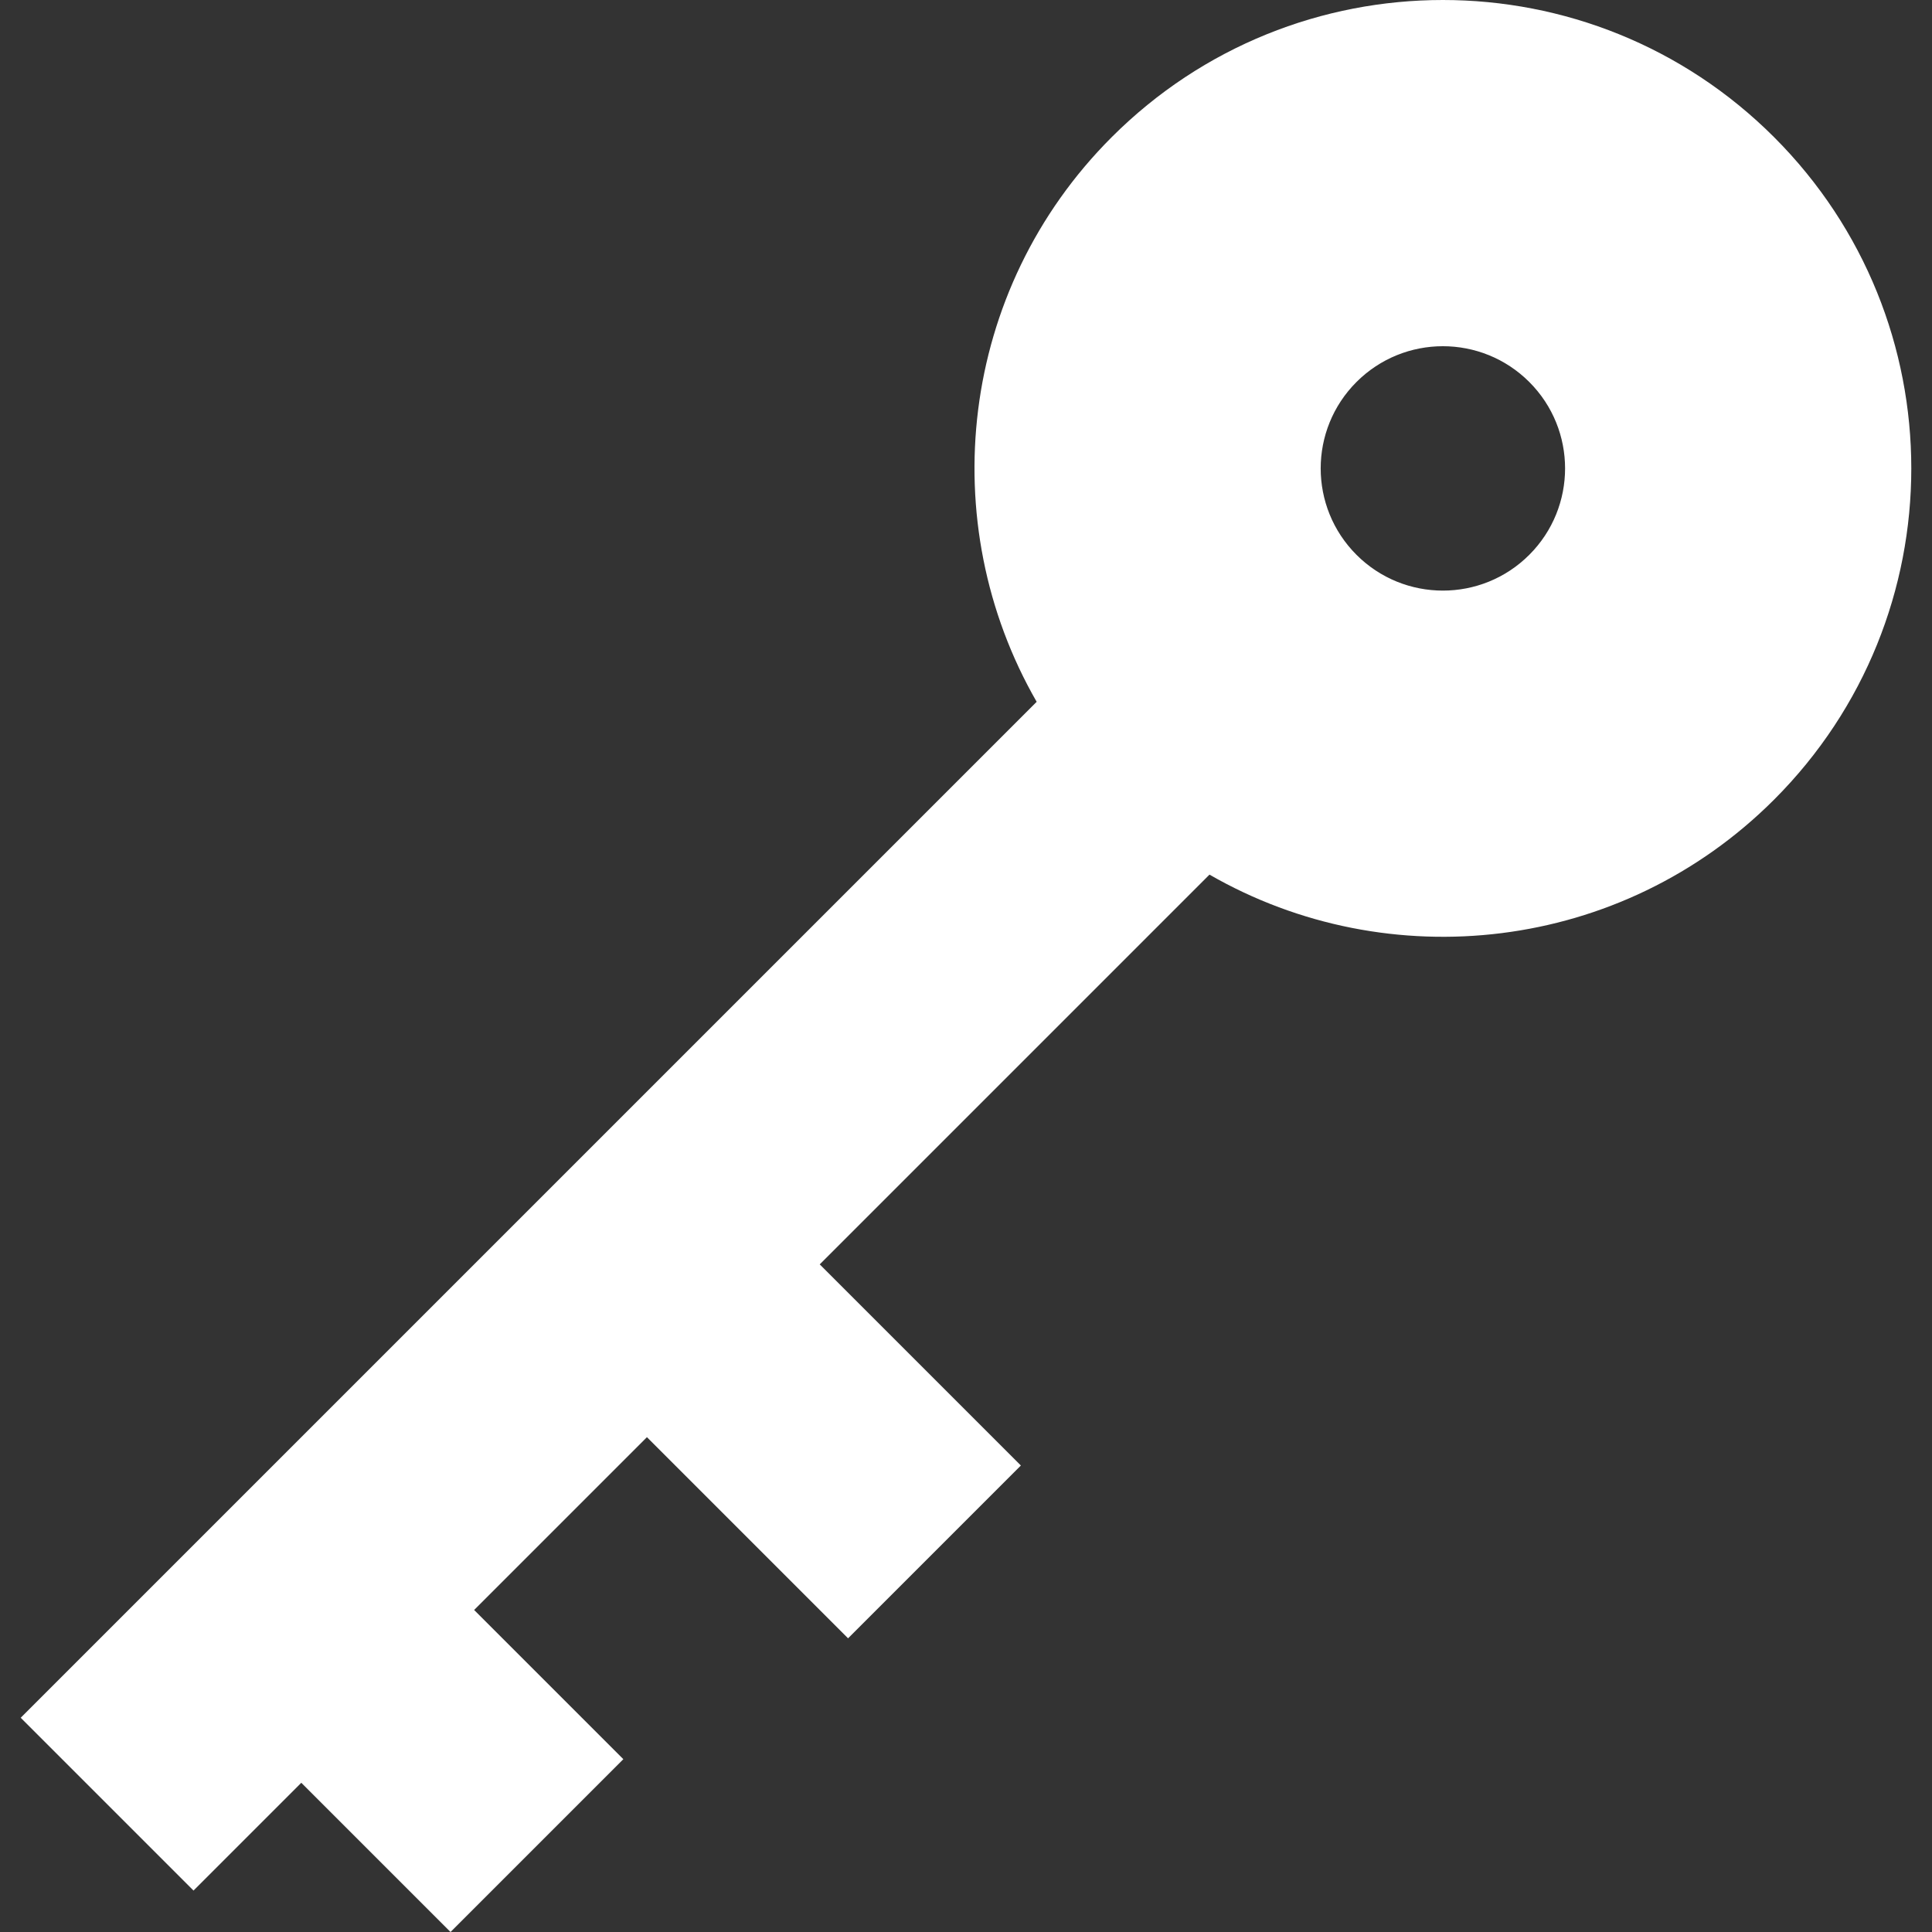
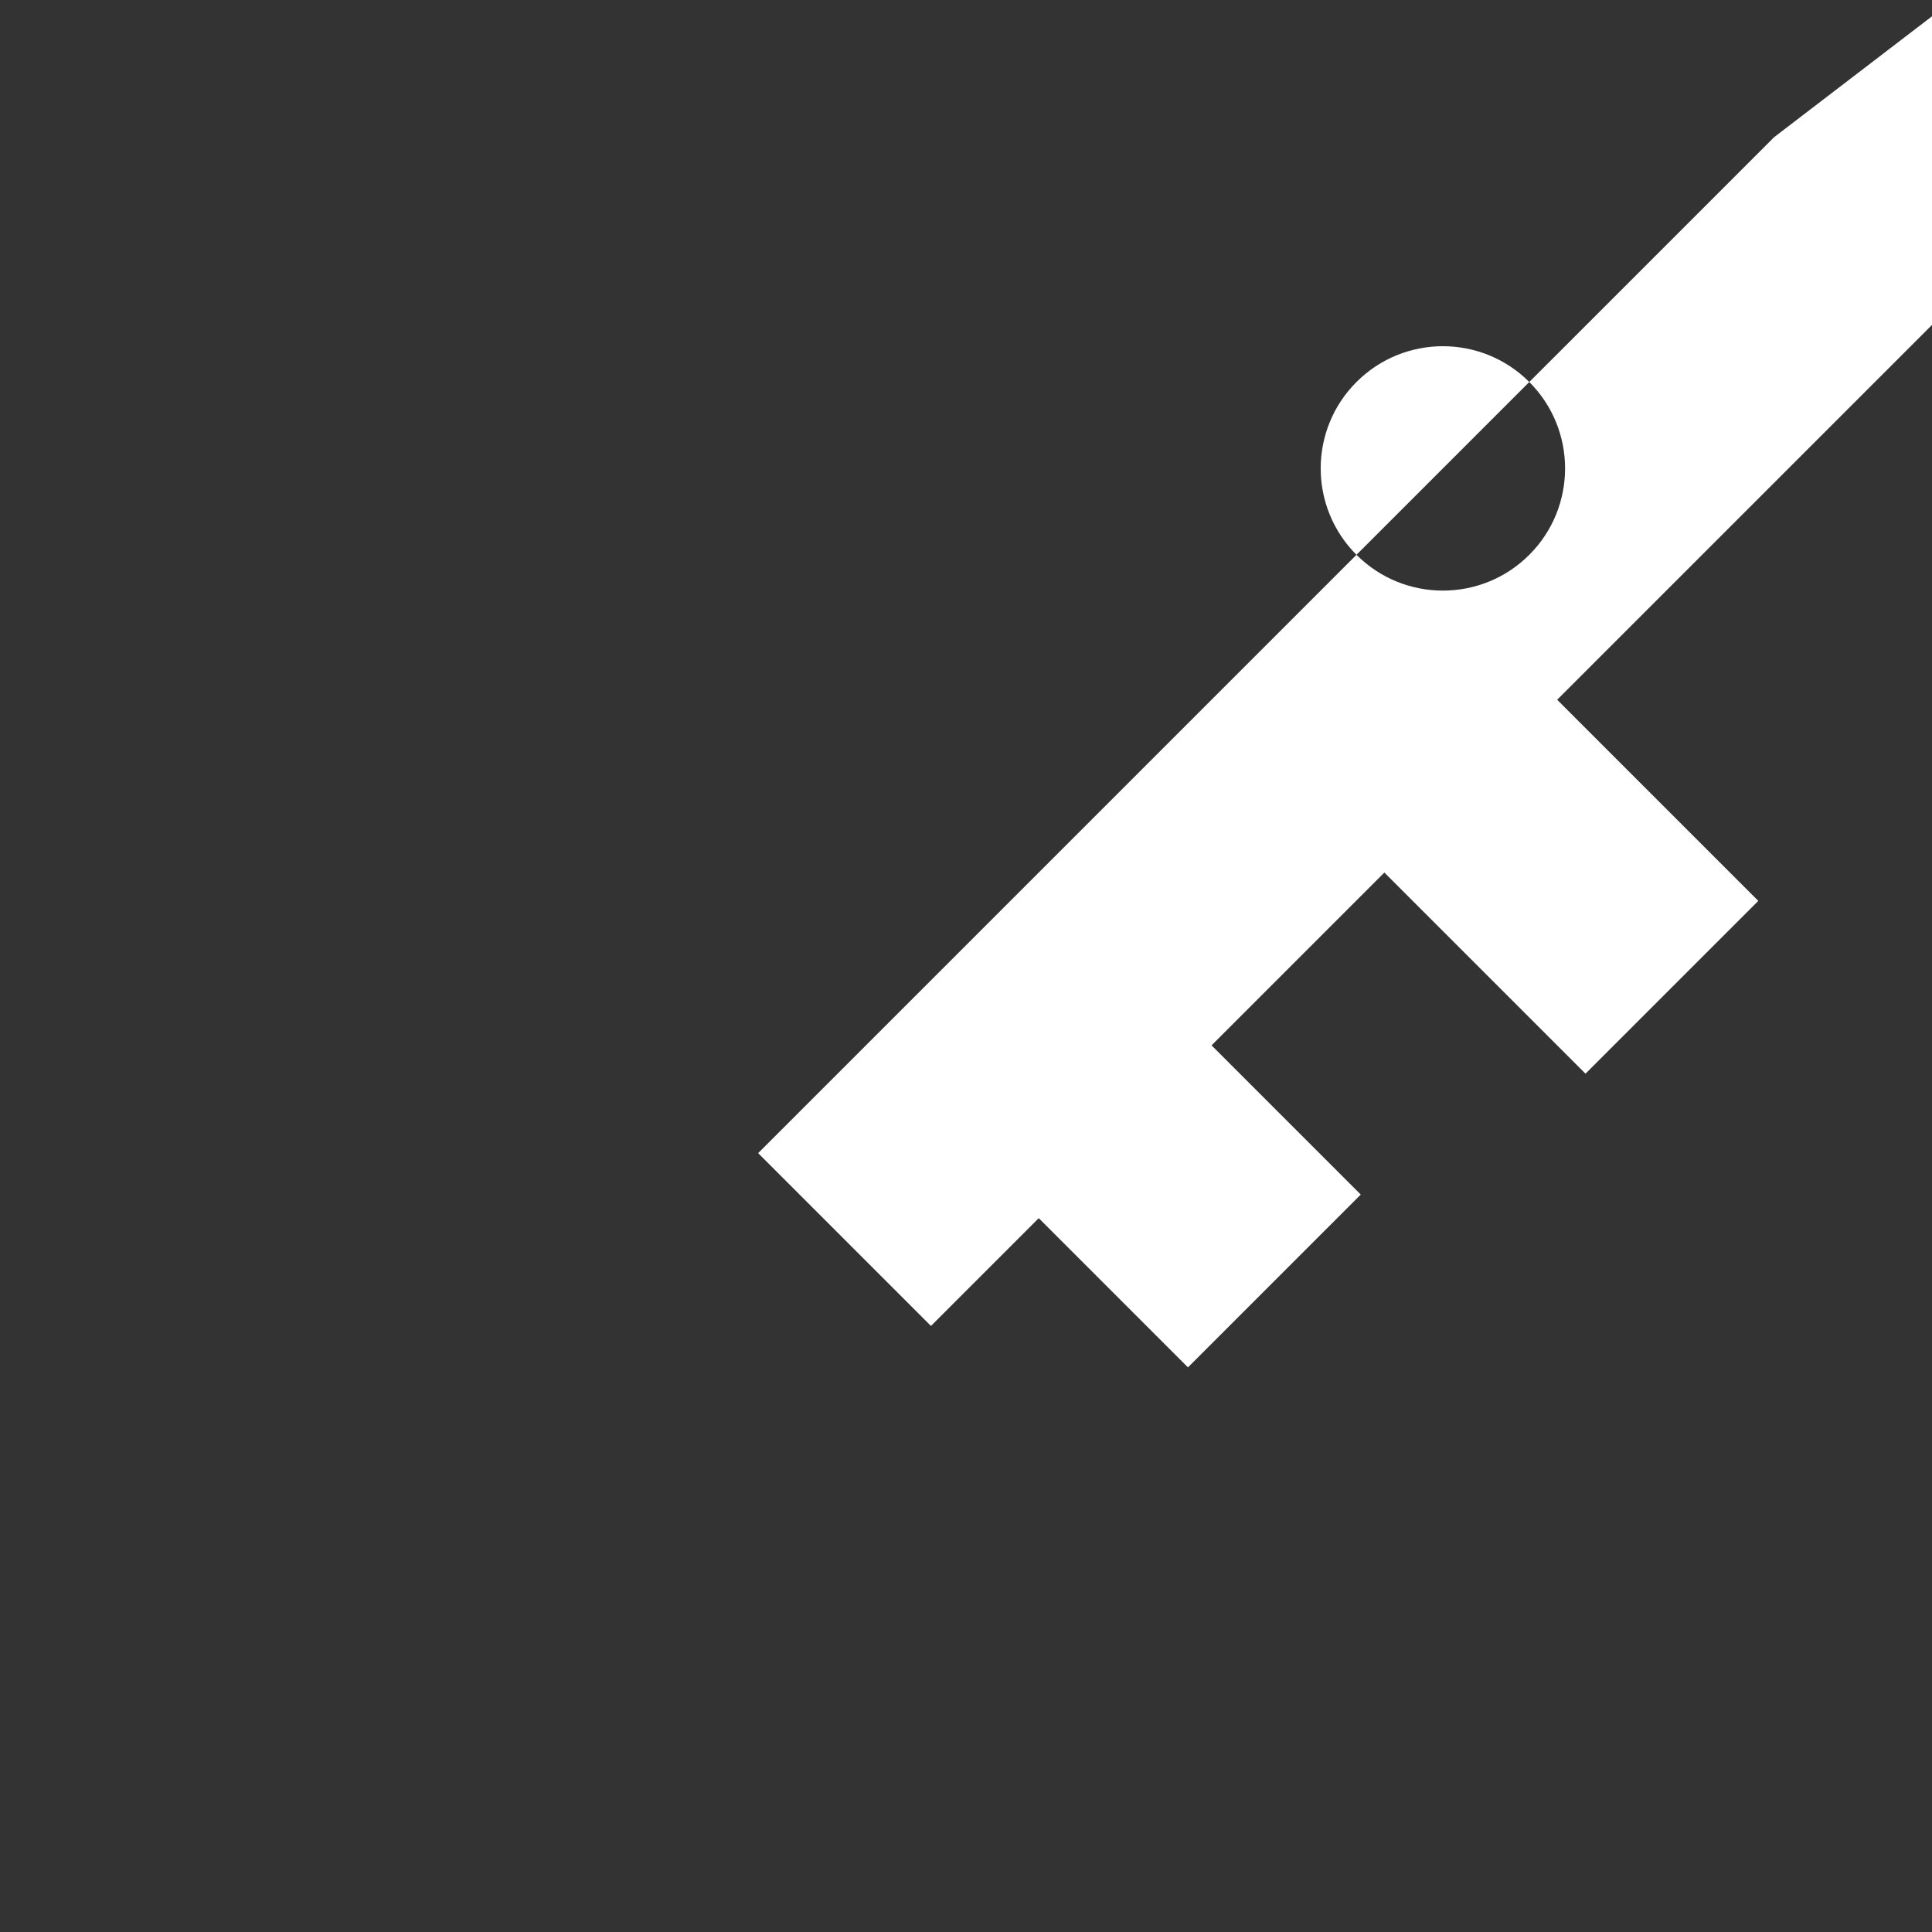
<svg xmlns="http://www.w3.org/2000/svg" id="Capa_1" fill="white" enable-background="new 0 0 512 512" height="512" viewBox="0 0 512 512" width="512">
  <rect x="0" y="0" width="512" height="512" fill="#333333" stroke="none" />
  <g>
-     <path d="m470.155 36.358c-48.477-48.477-127.075-48.477-175.552 0-40.555 40.555-47.174 102.185-19.875 149.63l-269.24 269.235 45.796 45.796 28.565-28.565 39.546 39.546 45.796-45.796-39.543-39.543 45.795-45.795 53.303 53.303 45.796-45.796-53.304-53.303 103.286-103.286c47.445 27.299 109.075 20.68 149.63-19.875 48.478-48.477 48.478-127.074.001-175.551zm-64.878 110.673c-12.646 12.646-33.15 12.646-45.796 0s-12.646-33.15 0-45.796 33.15-12.646 45.796 0c12.646 12.647 12.646 33.15 0 45.796z" />
+     <path d="m470.155 36.358l-269.24 269.235 45.796 45.796 28.565-28.565 39.546 39.546 45.796-45.796-39.543-39.543 45.795-45.795 53.303 53.303 45.796-45.796-53.304-53.303 103.286-103.286c47.445 27.299 109.075 20.68 149.63-19.875 48.478-48.477 48.478-127.074.001-175.551zm-64.878 110.673c-12.646 12.646-33.15 12.646-45.796 0s-12.646-33.15 0-45.796 33.15-12.646 45.796 0c12.646 12.647 12.646 33.15 0 45.796z" />
  </g>
</svg>